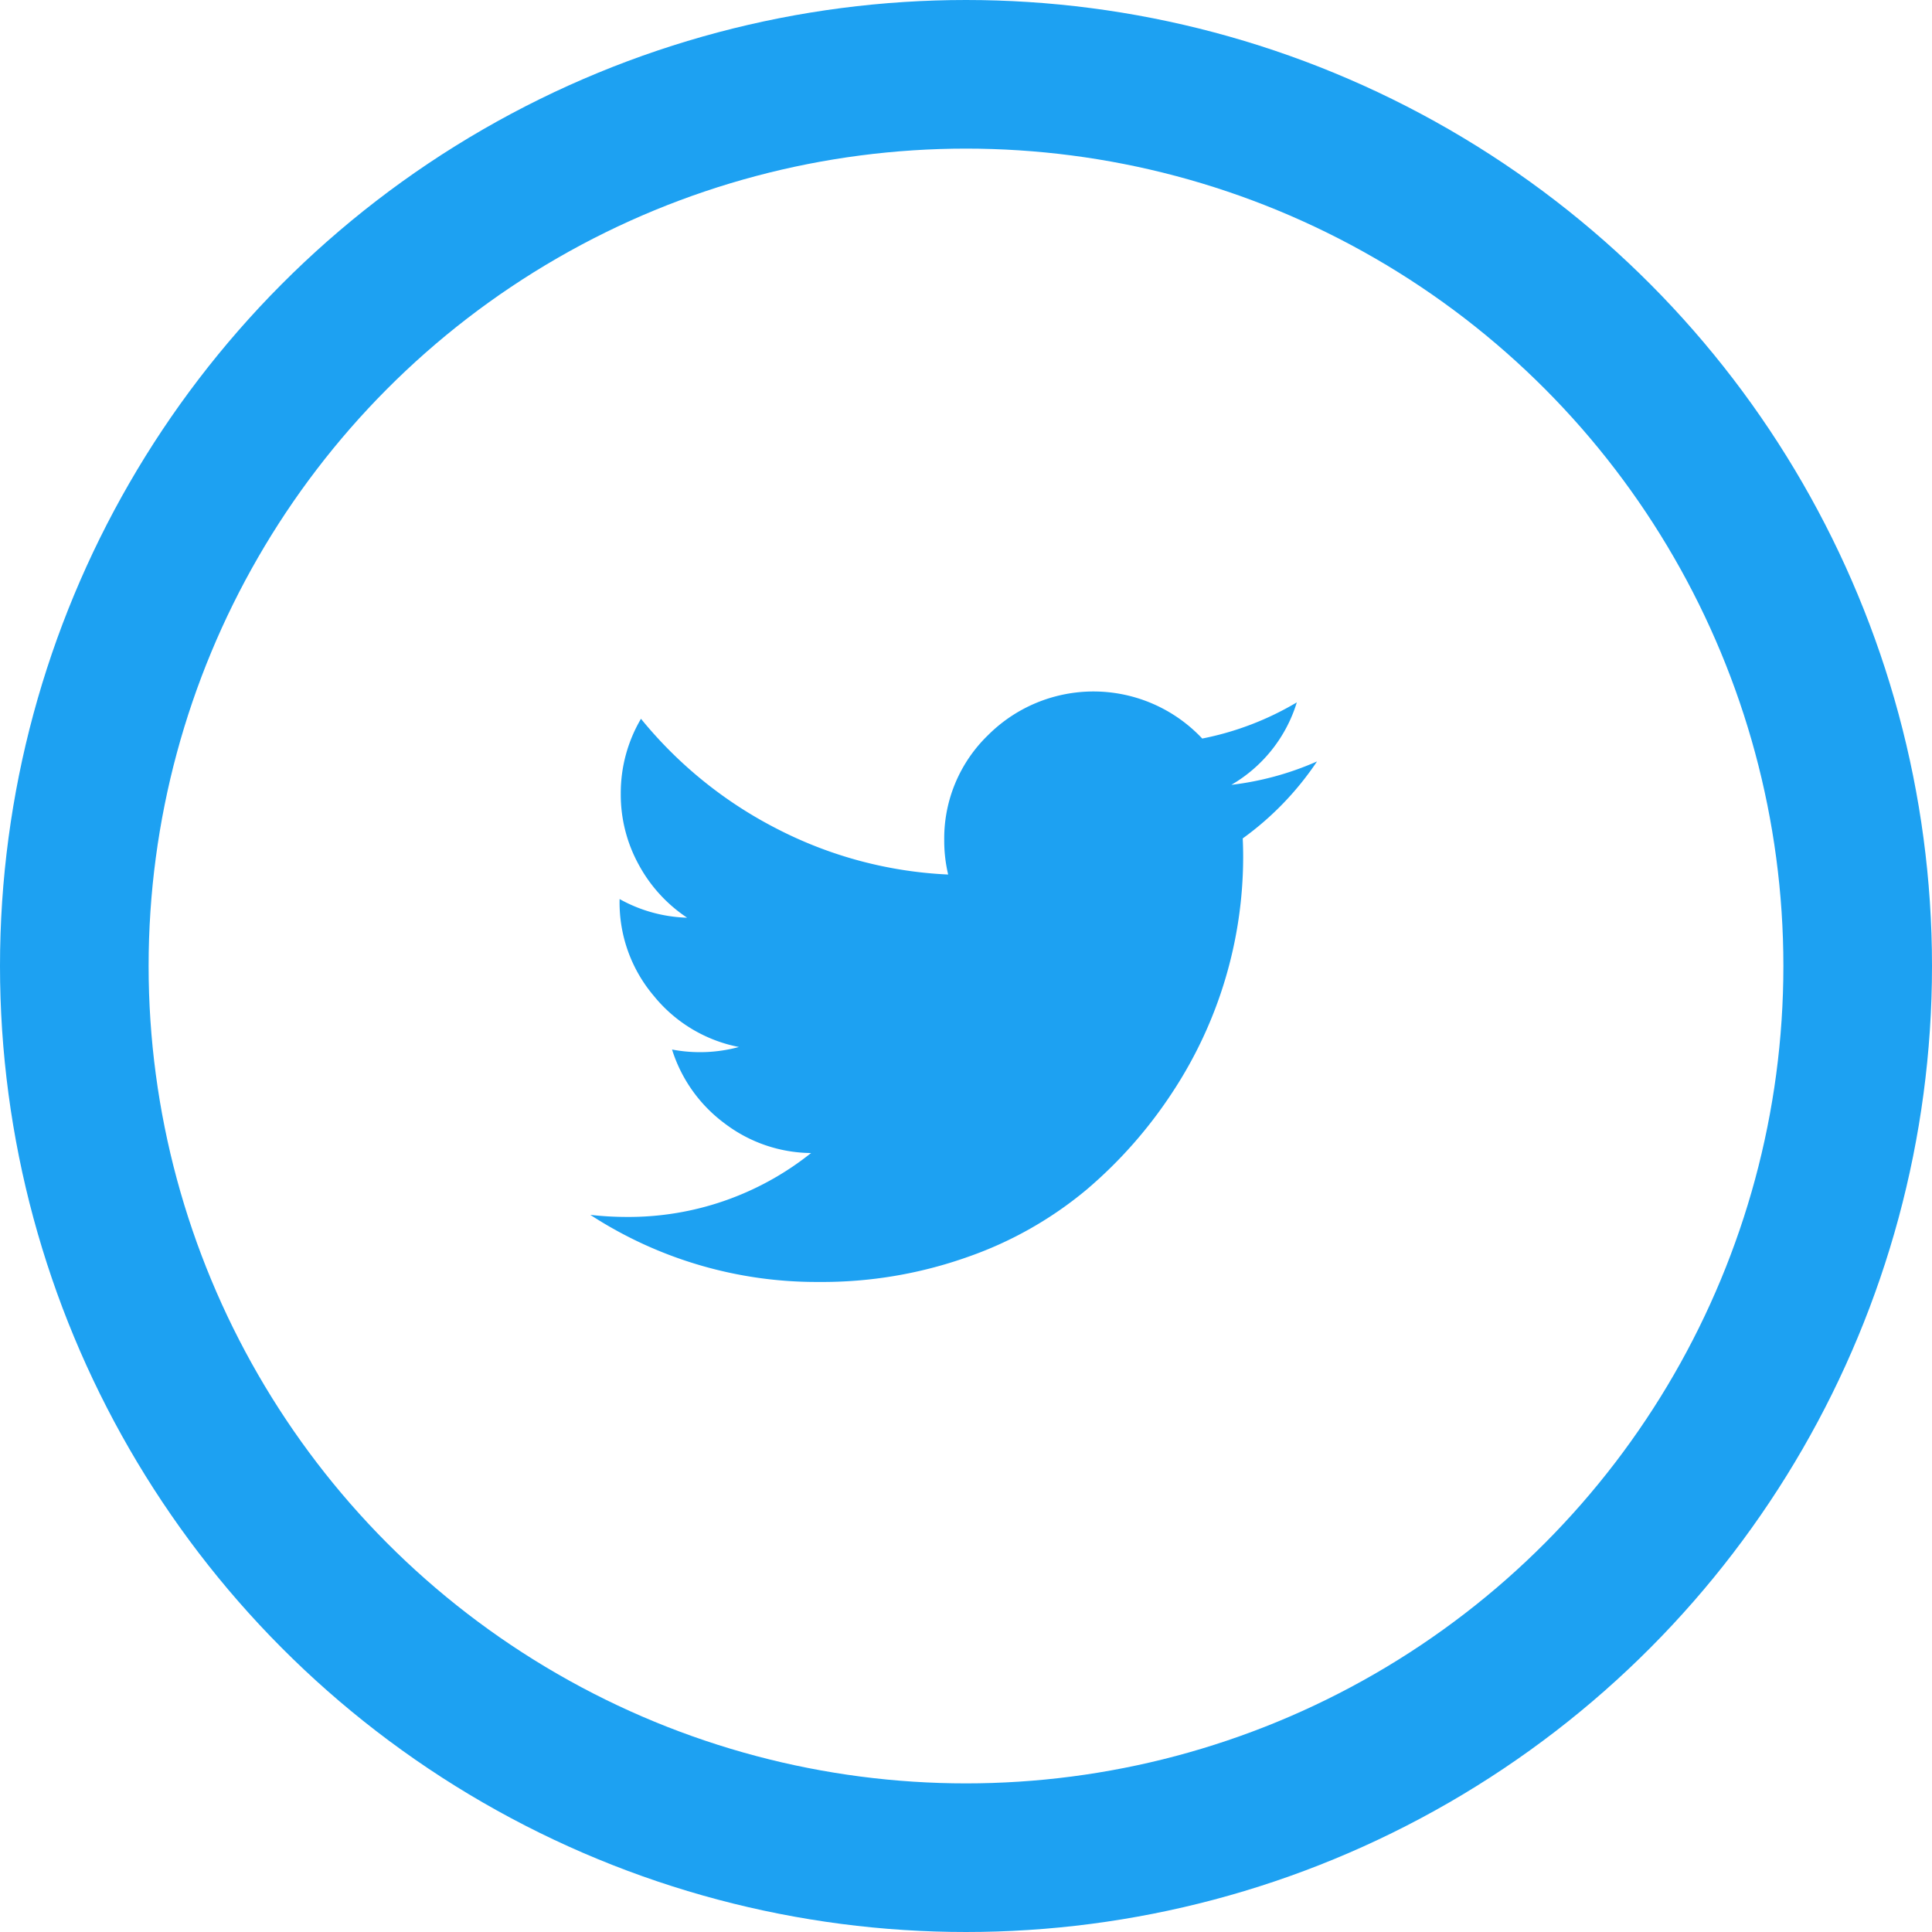
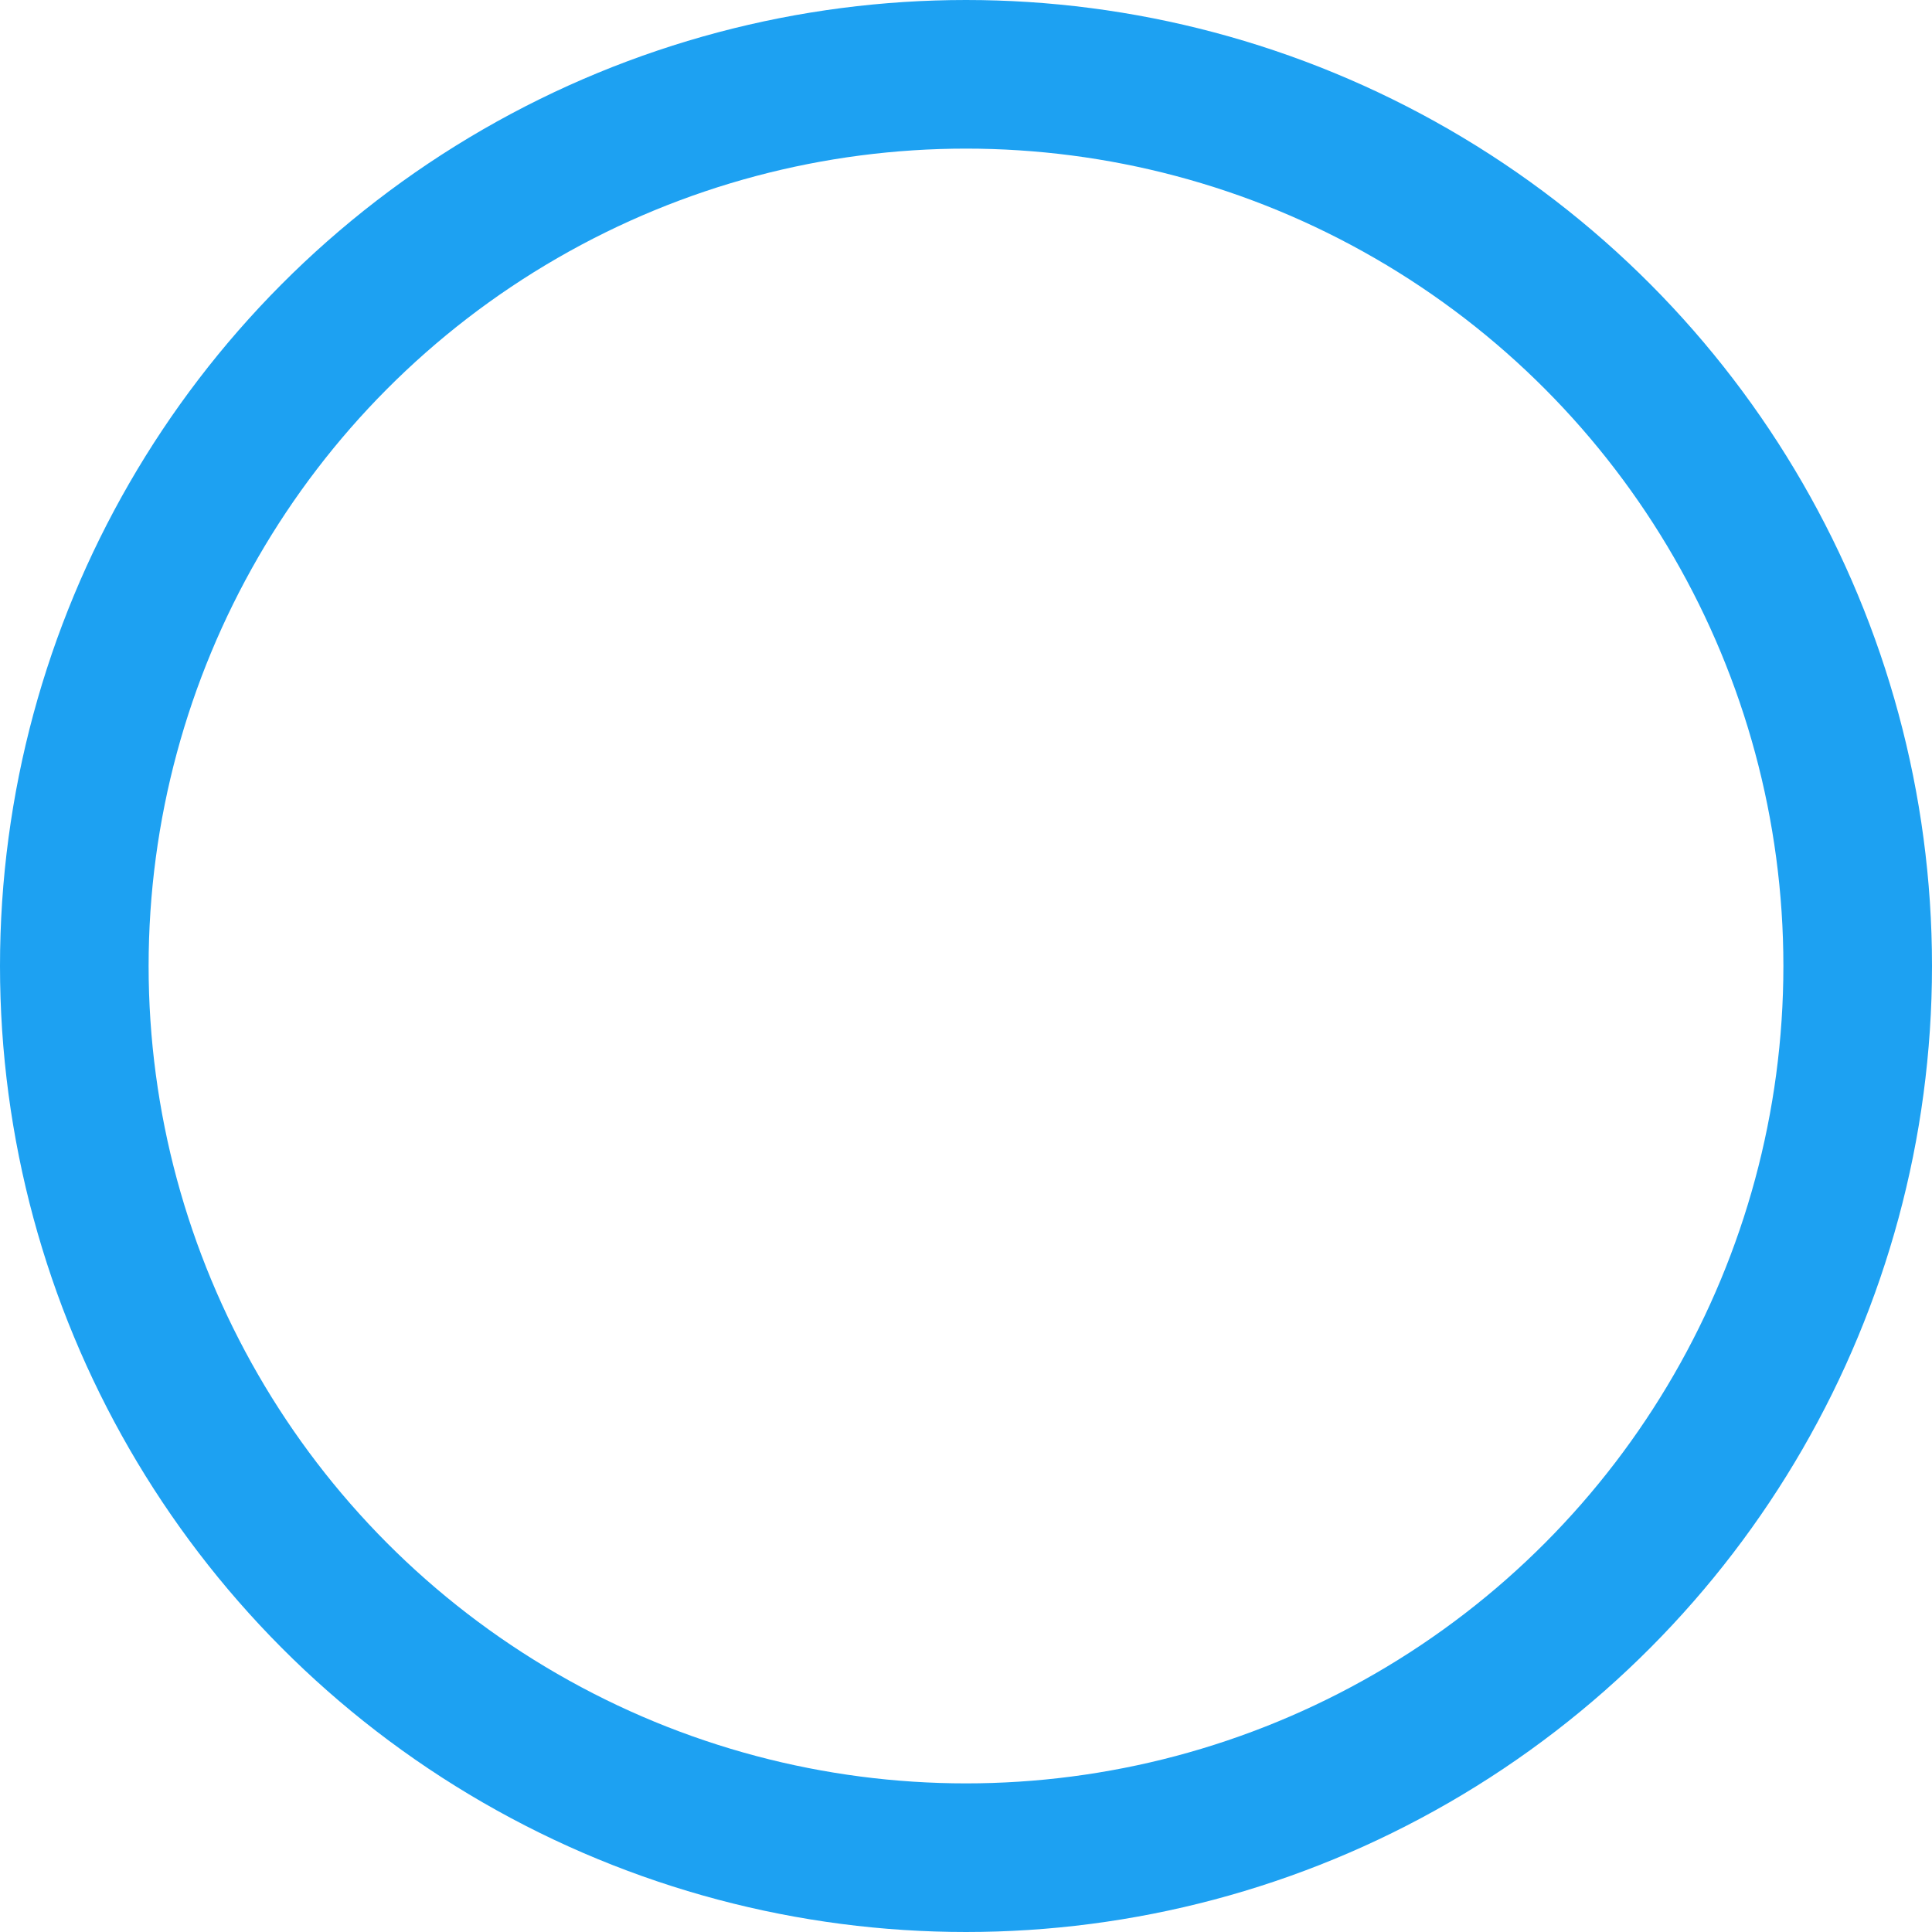
<svg xmlns="http://www.w3.org/2000/svg" width="26" height="26" viewBox="0 0 26 26">
  <g id="Group_3" data-name="Group 3" transform="translate(0 -0.083)">
    <g id="Group_2" data-name="Group 2">
      <g id="Ellipse_1" data-name="Ellipse 1" transform="translate(0 0.083)" fill="none" stroke="#1da1f2" stroke-width="2">
-         <circle cx="13" cy="13" r="13" stroke="none" />
        <circle cx="13" cy="13" r="12" fill="none" />
      </g>
    </g>
-     <path id="twitter-bird" d="M9.78.941a4.063,4.063,0,0,1-1,1.036q.006.115.006.26a5.763,5.763,0,0,1-.951,3.155A6.1,6.1,0,0,1,6.683,6.7a5.12,5.12,0,0,1-1.6.908,5.852,5.852,0,0,1-2.006.338A5.585,5.585,0,0,1,0,7.043a4.338,4.338,0,0,0,.479.028,3.934,3.934,0,0,0,2.492-.86,1.947,1.947,0,0,1-1.165-.4A1.972,1.972,0,0,1,1.1,4.818,2.006,2.006,0,0,0,2,4.784,1.955,1.955,0,0,1,.852,4.093,1.941,1.941,0,0,1,.394,2.818V2.793a1.98,1.98,0,0,0,.909.251,1.993,1.993,0,0,1-.652-.715A1.958,1.958,0,0,1,.41,1.375,1.971,1.971,0,0,1,.682.367,5.713,5.713,0,0,0,2.511,1.847a5.575,5.575,0,0,0,2.305.616,1.962,1.962,0,0,1-.053-.457A1.933,1.933,0,0,1,5.352.588,2.007,2.007,0,0,1,8.235.633,4,4,0,0,0,9.508.146a1.94,1.94,0,0,1-.881,1.11A4.01,4.01,0,0,0,9.78.941Z" transform="translate(7.944 9.389)" fill="#1da1f2" />
  </g>
</svg>